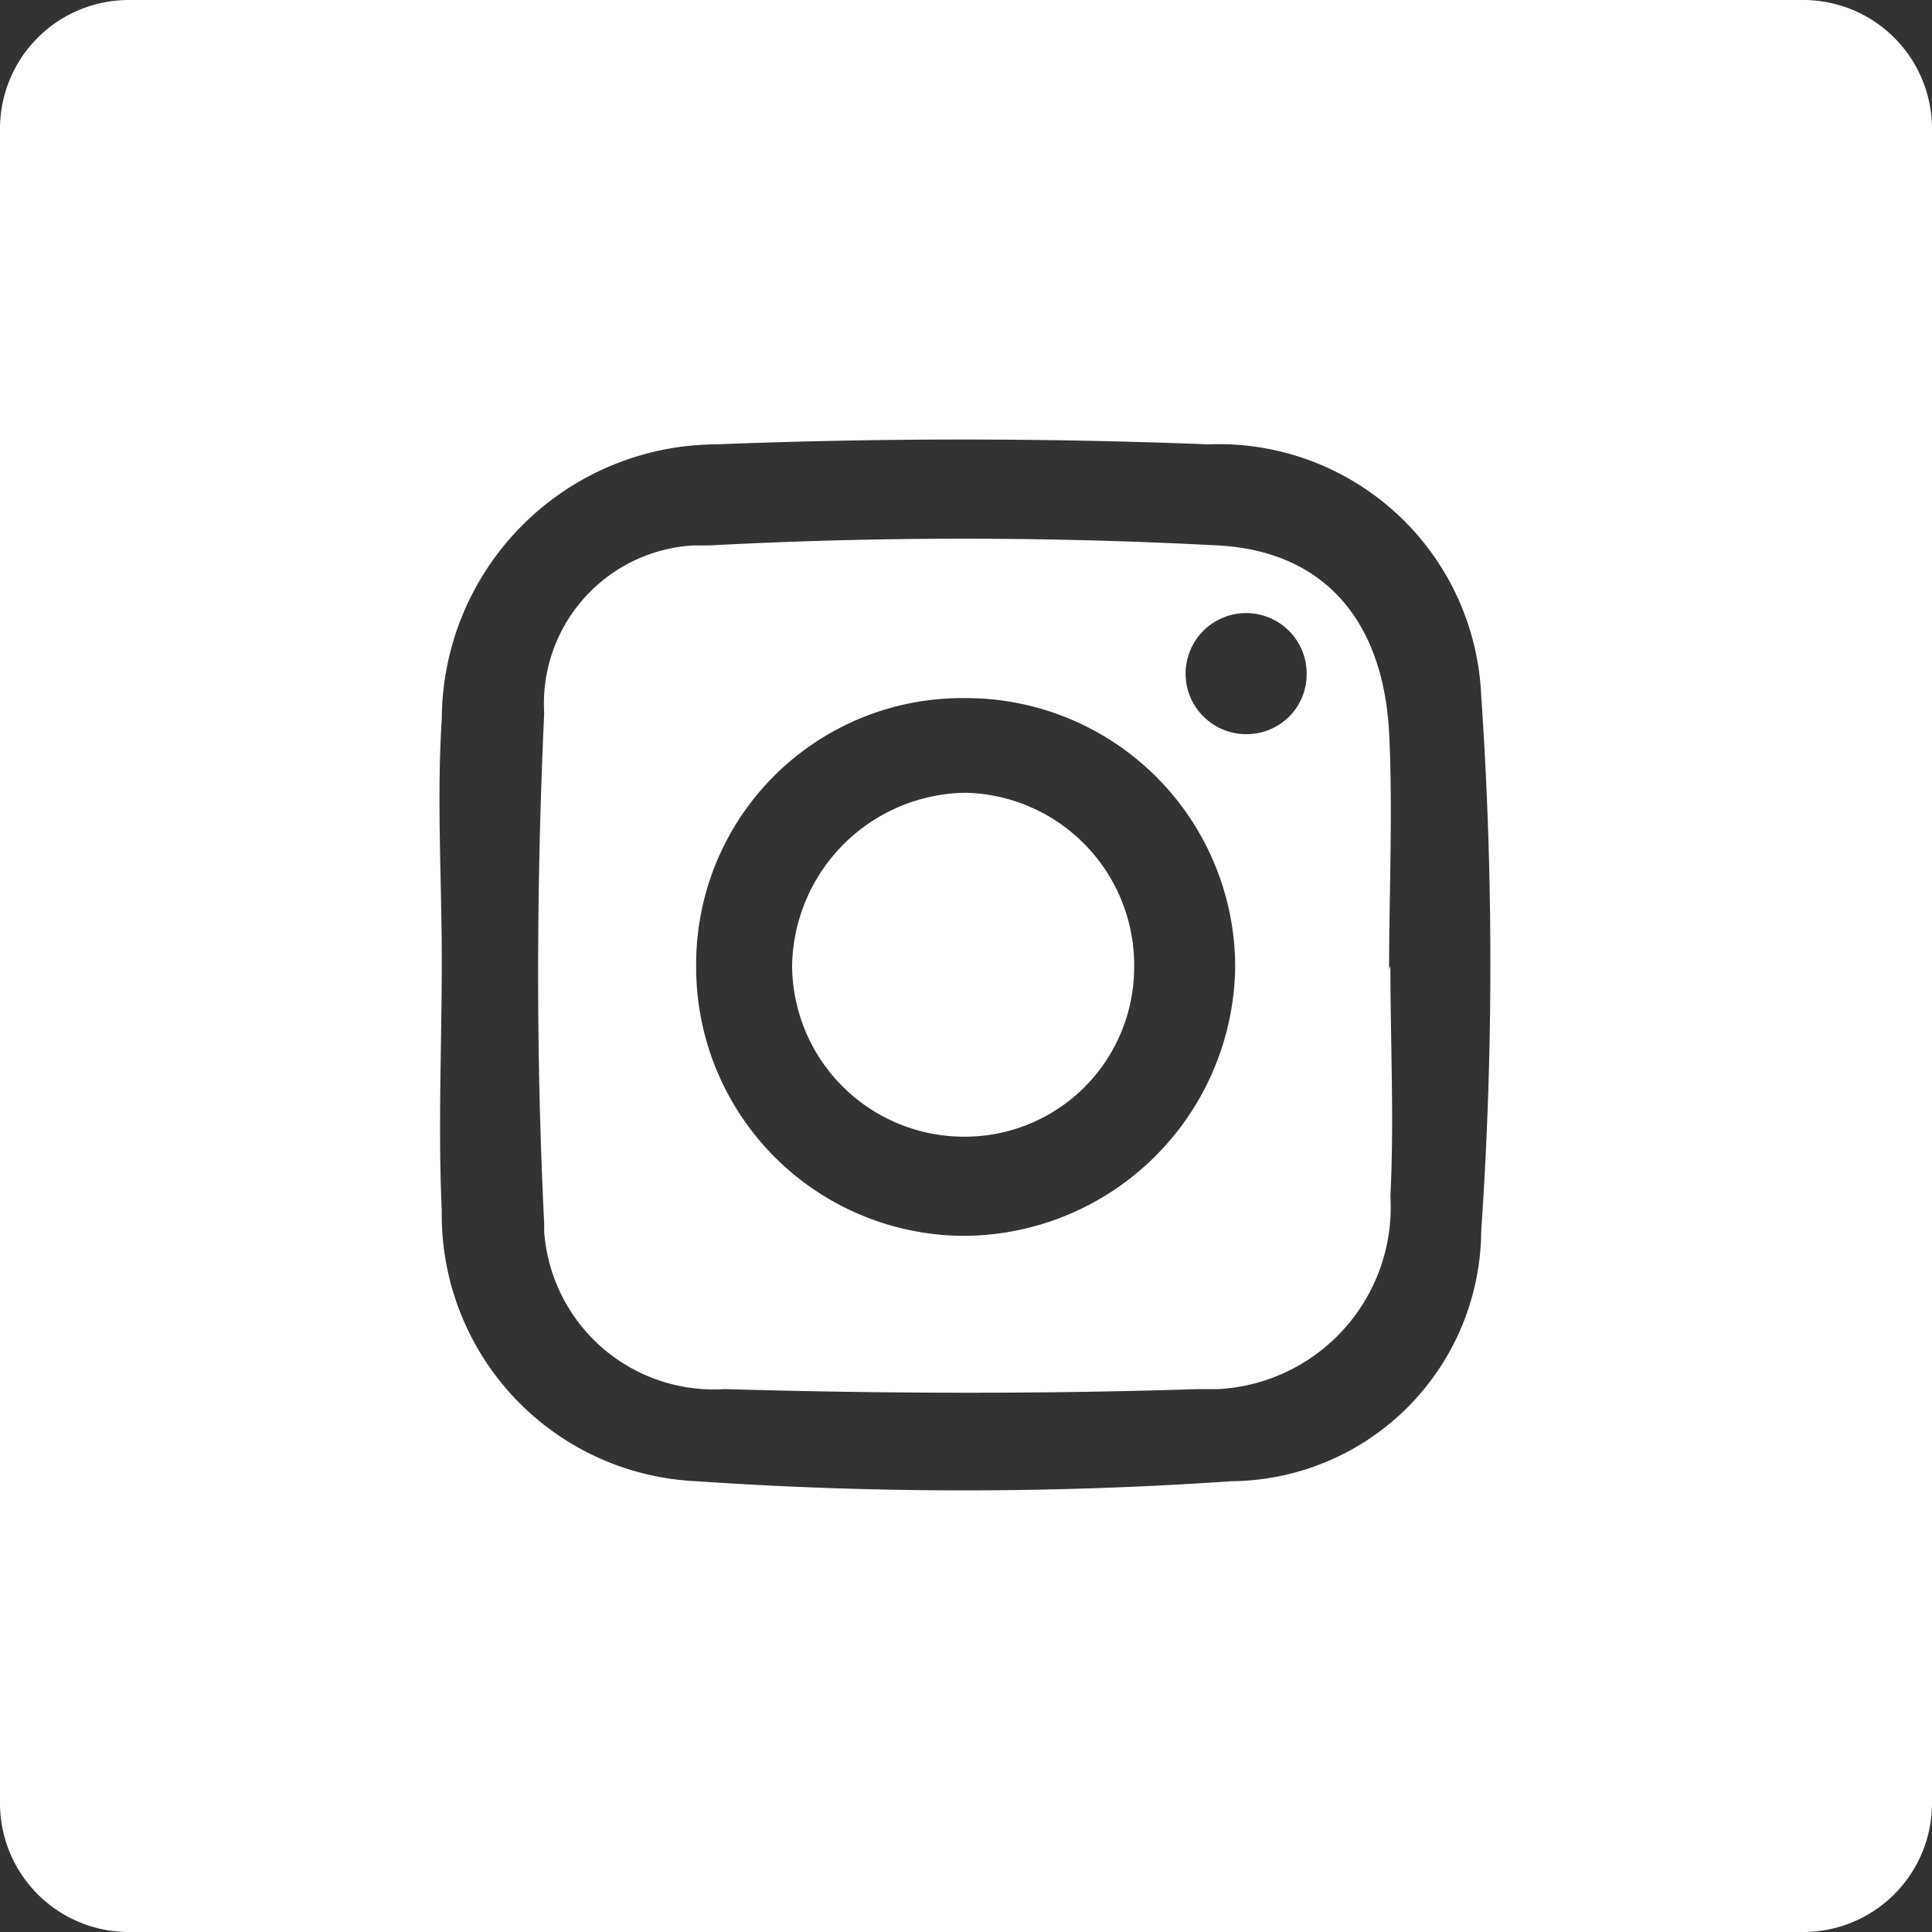
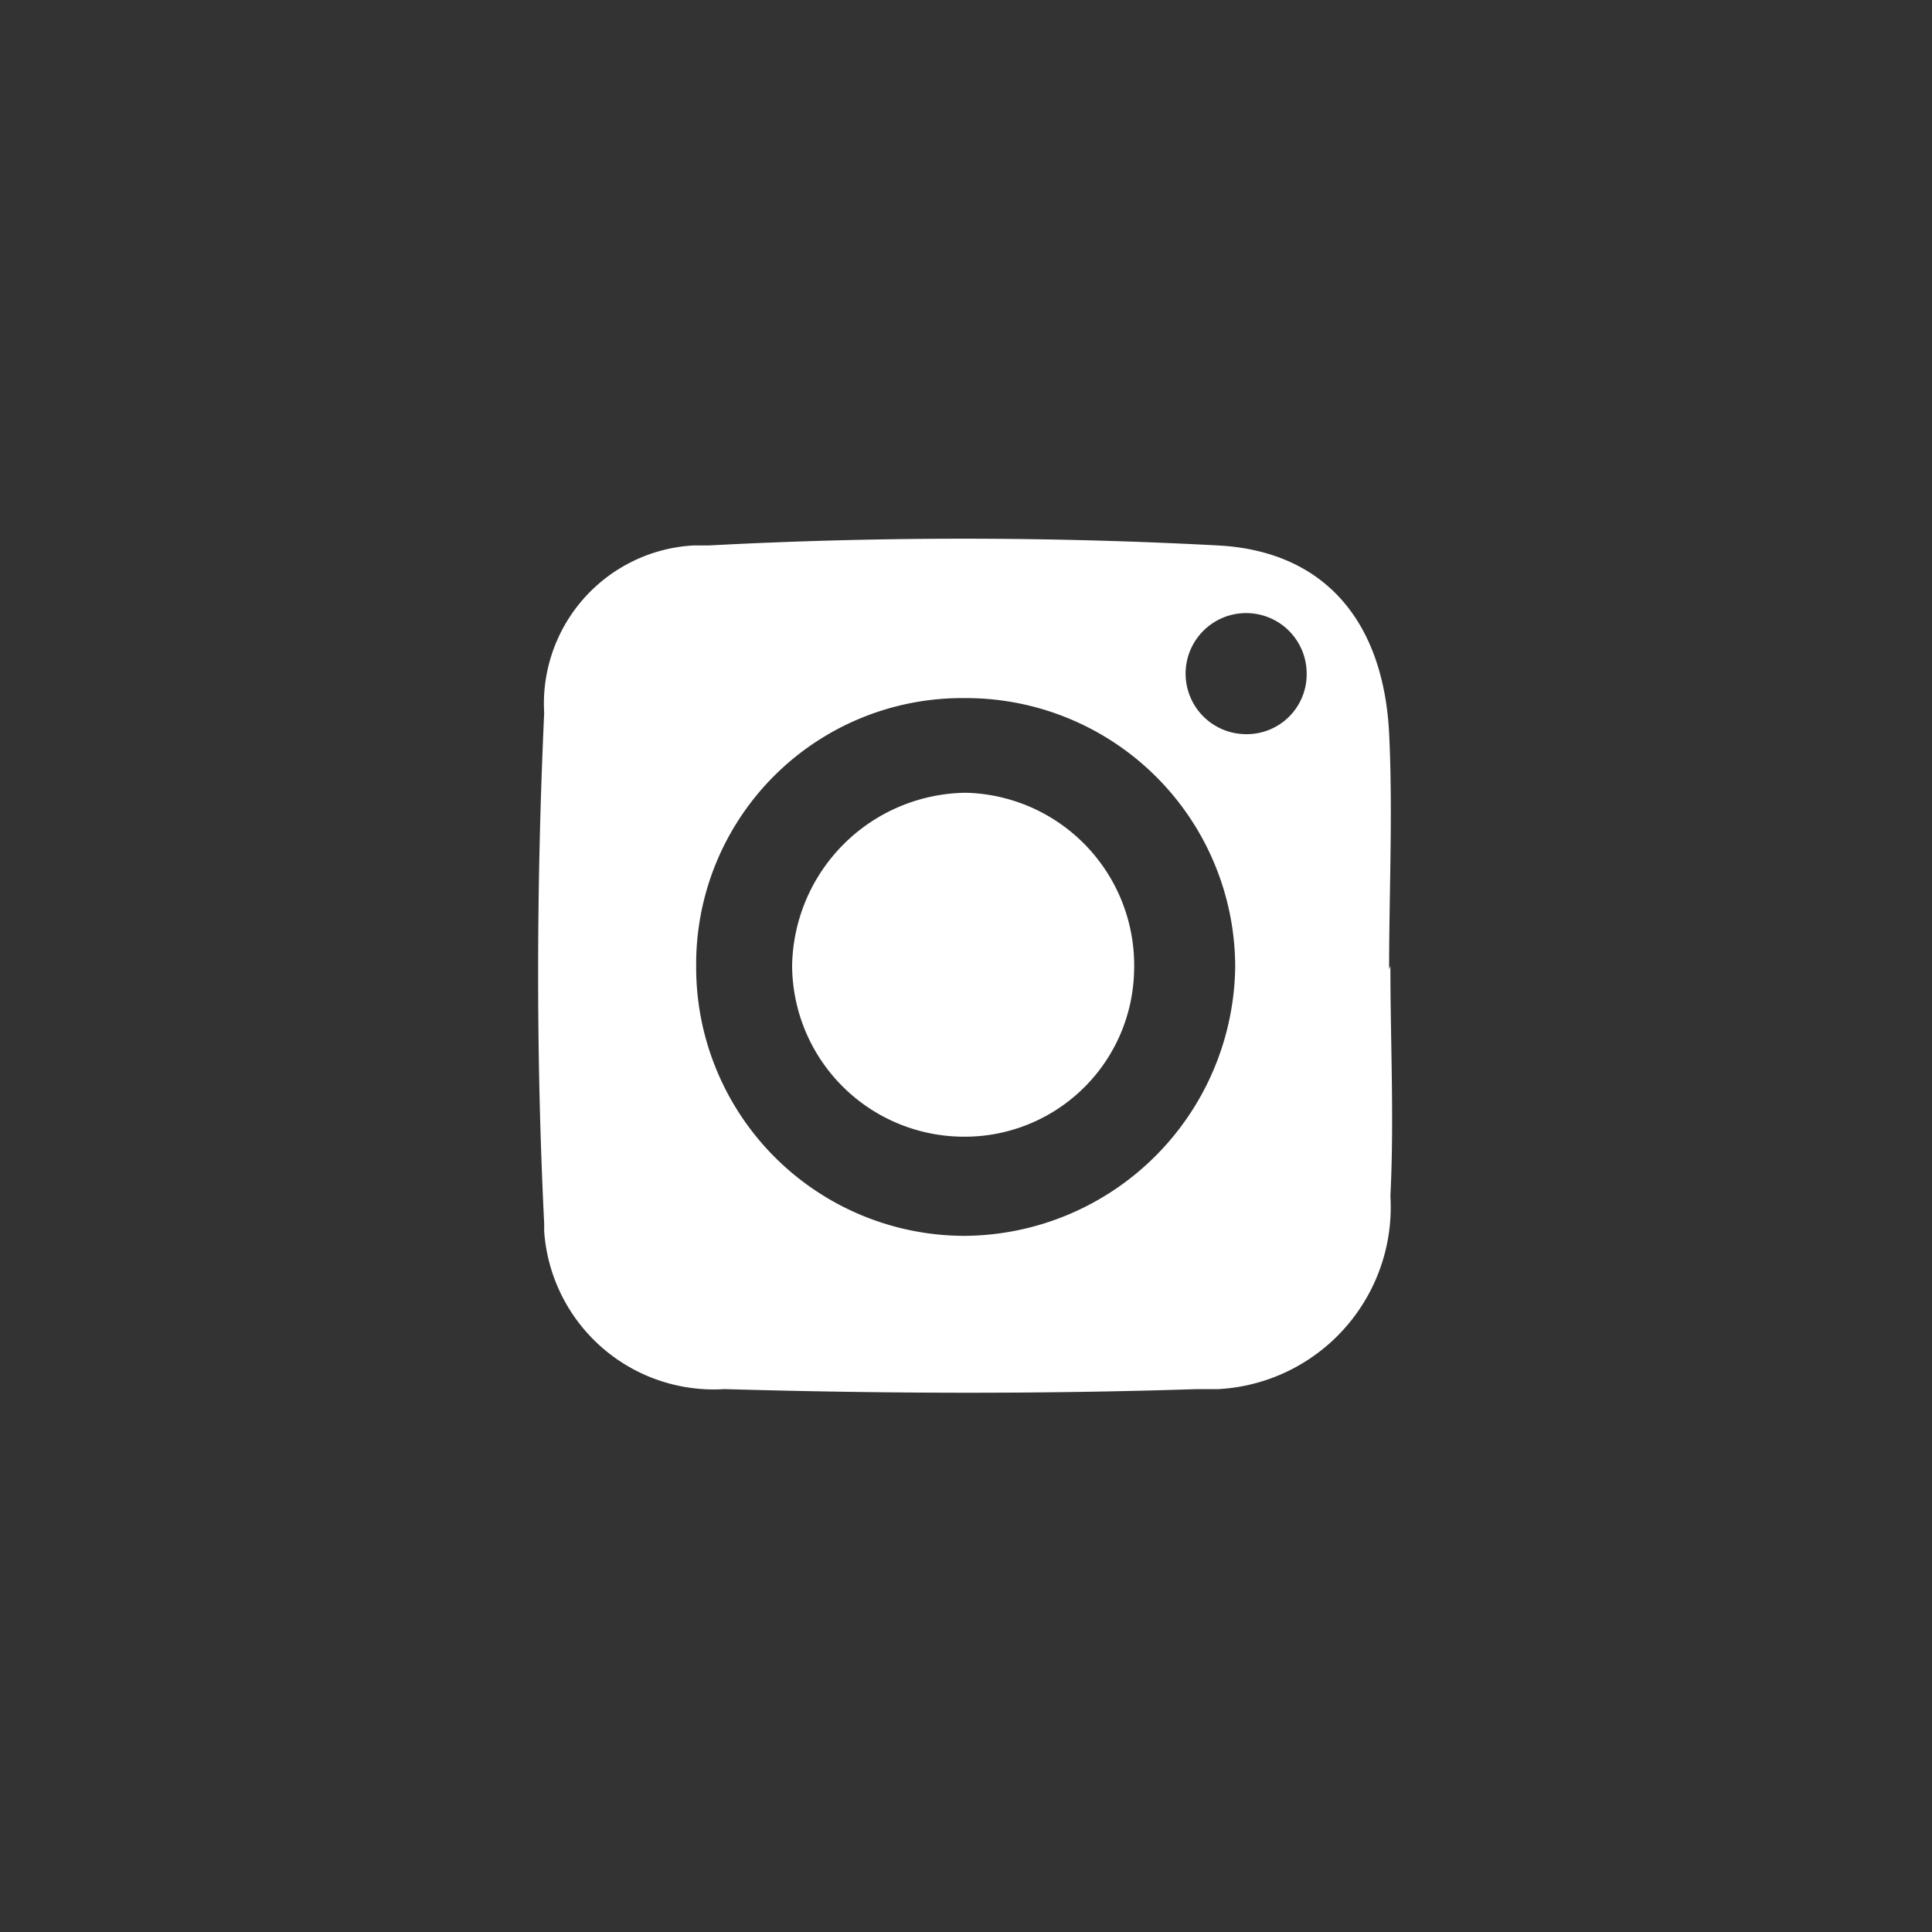
<svg xmlns="http://www.w3.org/2000/svg" viewBox="0 0 30 30">
  <rect x="0" y="0" width="30" height="30" fill="#333333" stroke="none" />
  <defs>
    <style>.cls-1{fill:#fff;}</style>
  </defs>
  <title>Nfinite-Fitness-white-icon-01</title>
  <g id="Layer_2" data-name="Layer 2">
    <g id="Layer_1-2" data-name="Layer 1">
-       <path class="cls-1" d="M28,0H2A2,2,0,0,0,0,2V28a2,2,0,0,0,2,2H28a2,2,0,0,0,2-2V2A2,2,0,0,0,28,0ZM23,19.12A3.91,3.91,0,0,1,19.13,23a60.79,60.79,0,0,1-8.32,0,4.14,4.14,0,0,1-3.95-4.2c-.06-1.29,0-2.58,0-3.87h0c0-1.26-.08-2.52,0-3.77a4.28,4.28,0,0,1,4.26-4.26c2.54-.1,5.1-.1,7.64,0h0A4.08,4.08,0,0,1,23,10.8,60.79,60.79,0,0,1,23,19.12Z" />
      <path class="cls-1" d="M21.57,15.05c0-1.22.06-2.45,0-3.67-.09-1.73-1-2.82-2.65-2.91a74.73,74.73,0,0,0-7.92,0h-.24a2.46,2.46,0,0,0-2.31,2.6c-.12,2.64-.13,5.29,0,7.93v.12a2.64,2.64,0,0,0,2.8,2.45c2.44.07,4.89.08,7.34,0h.33a2.83,2.83,0,0,0,2.67-3c.06-1.18,0-2.38,0-3.57ZM15,19.19h0A4.17,4.17,0,0,1,10.81,15h0a4.13,4.13,0,0,1,4.1-4.16H15A4.18,4.18,0,0,1,19.18,15,4.23,4.23,0,0,1,15,19.19Zm4.35-7.79a.94.94,0,1,1,.94-.93A.93.93,0,0,1,19.35,11.4Z" />
      <path class="cls-1" d="M15,12.31A2.73,2.73,0,0,0,12.3,15a2.67,2.67,0,0,0,2.62,2.65h0a2.63,2.63,0,0,0,2.69-2.57v0A2.68,2.68,0,0,0,15,12.31Z" />
    </g>
  </g>
</svg>